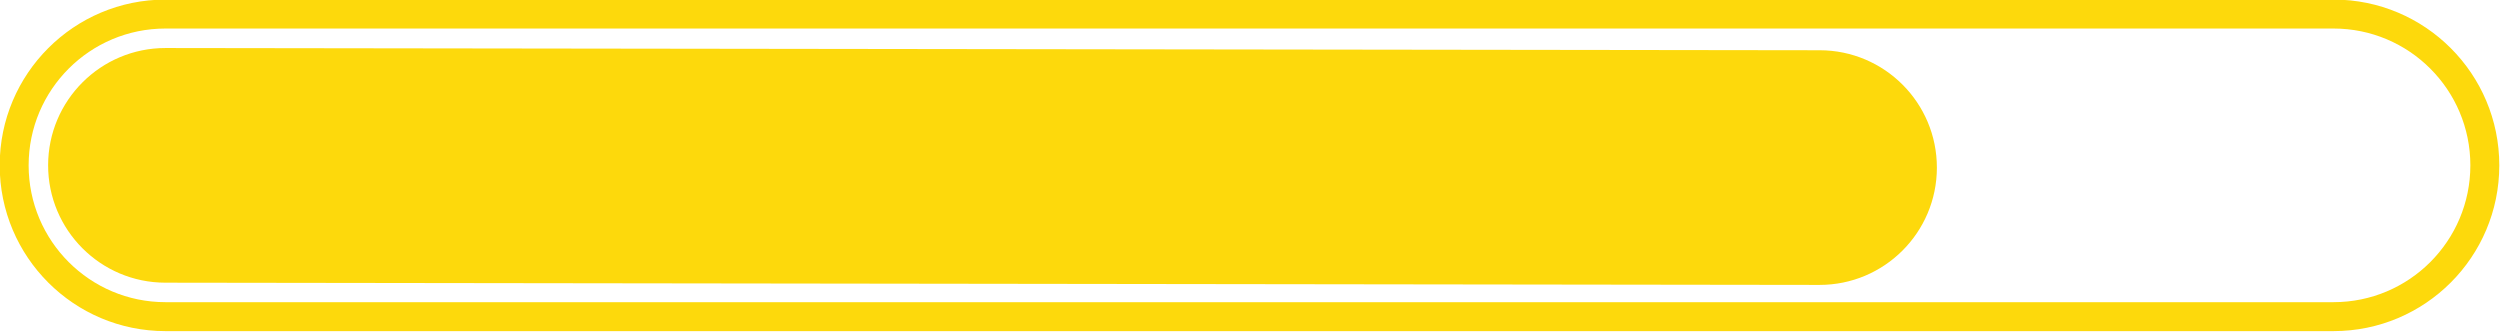
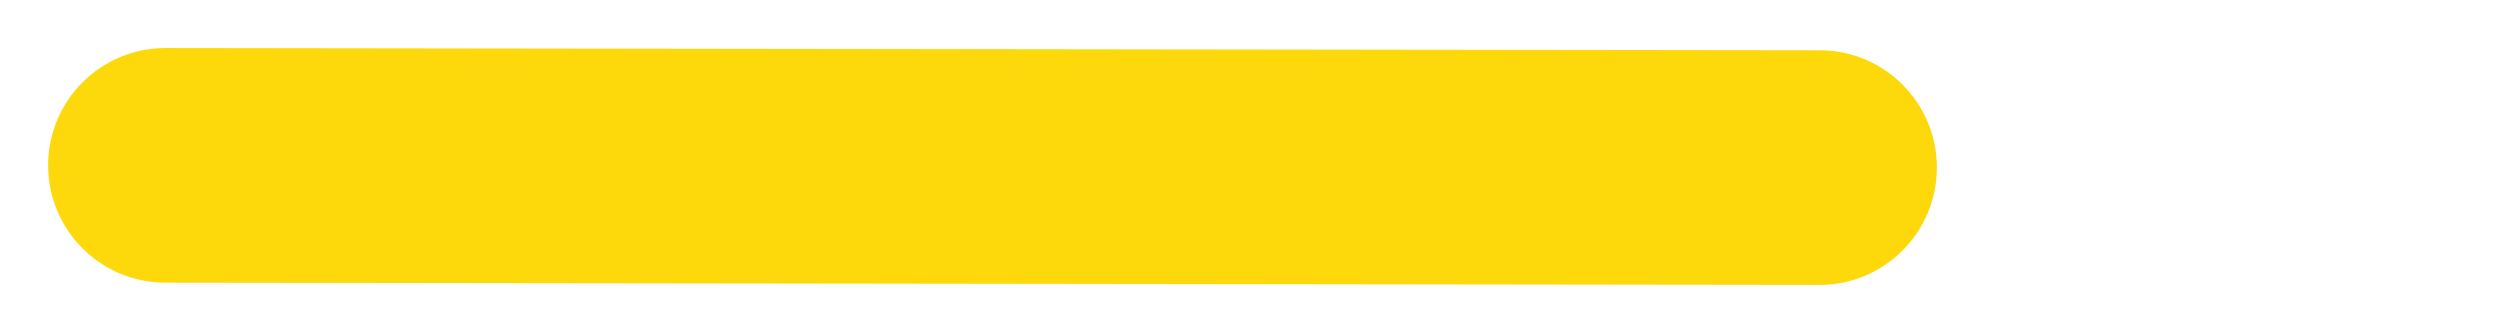
<svg xmlns="http://www.w3.org/2000/svg" fill="#fdd90c" height="29.3" preserveAspectRatio="xMidYMid meet" version="1" viewBox="506.9 361.6 220.9 29.3" width="220.9" zoomAndPan="magnify">
  <g>
    <g id="change1_1">
-       <path d="M713.091,364.121L713.091,364.121L521.52,364.121L521.52,364.121C514.843,364.121,509.43,369.533,509.43,376.21L509.43,376.21C509.43,382.887,514.843,388.3,521.52,388.3L521.52,388.3L713.091,388.3L713.091,388.3C719.768,388.3,725.181,382.887,725.181,376.21L725.181,376.21C725.181,369.533,719.768,364.121,713.091,364.121L713.091,364.121 M713.091,361.563L713.091,361.563C721.18,361.563,727.738,368.121,727.738,376.21L727.738,376.21C727.738,384.299,721.18,390.857,713.091,390.857L713.091,390.857L521.52,390.857L521.52,390.857C513.431,390.857,506.873,384.299,506.873,376.21L506.873,376.21C506.873,368.121,513.431,361.563,521.52,361.563L521.52,361.563L713.091,361.563 Z" />
-     </g>
+       </g>
    <g id="change1_2">
      <path d="M521.534,365.843L521.534,365.843L667.689,366.04C673.415,366.047,678.051,370.695,678.043,376.421C678.035,382.147,673.387,386.783,667.661,386.775L667.661,386.775L521.506,386.578C515.78,386.57,511.145,381.922,511.152,376.196C511.16,370.47,515.808,365.835,521.534,365.843 Z" />
    </g>
  </g>
</svg>